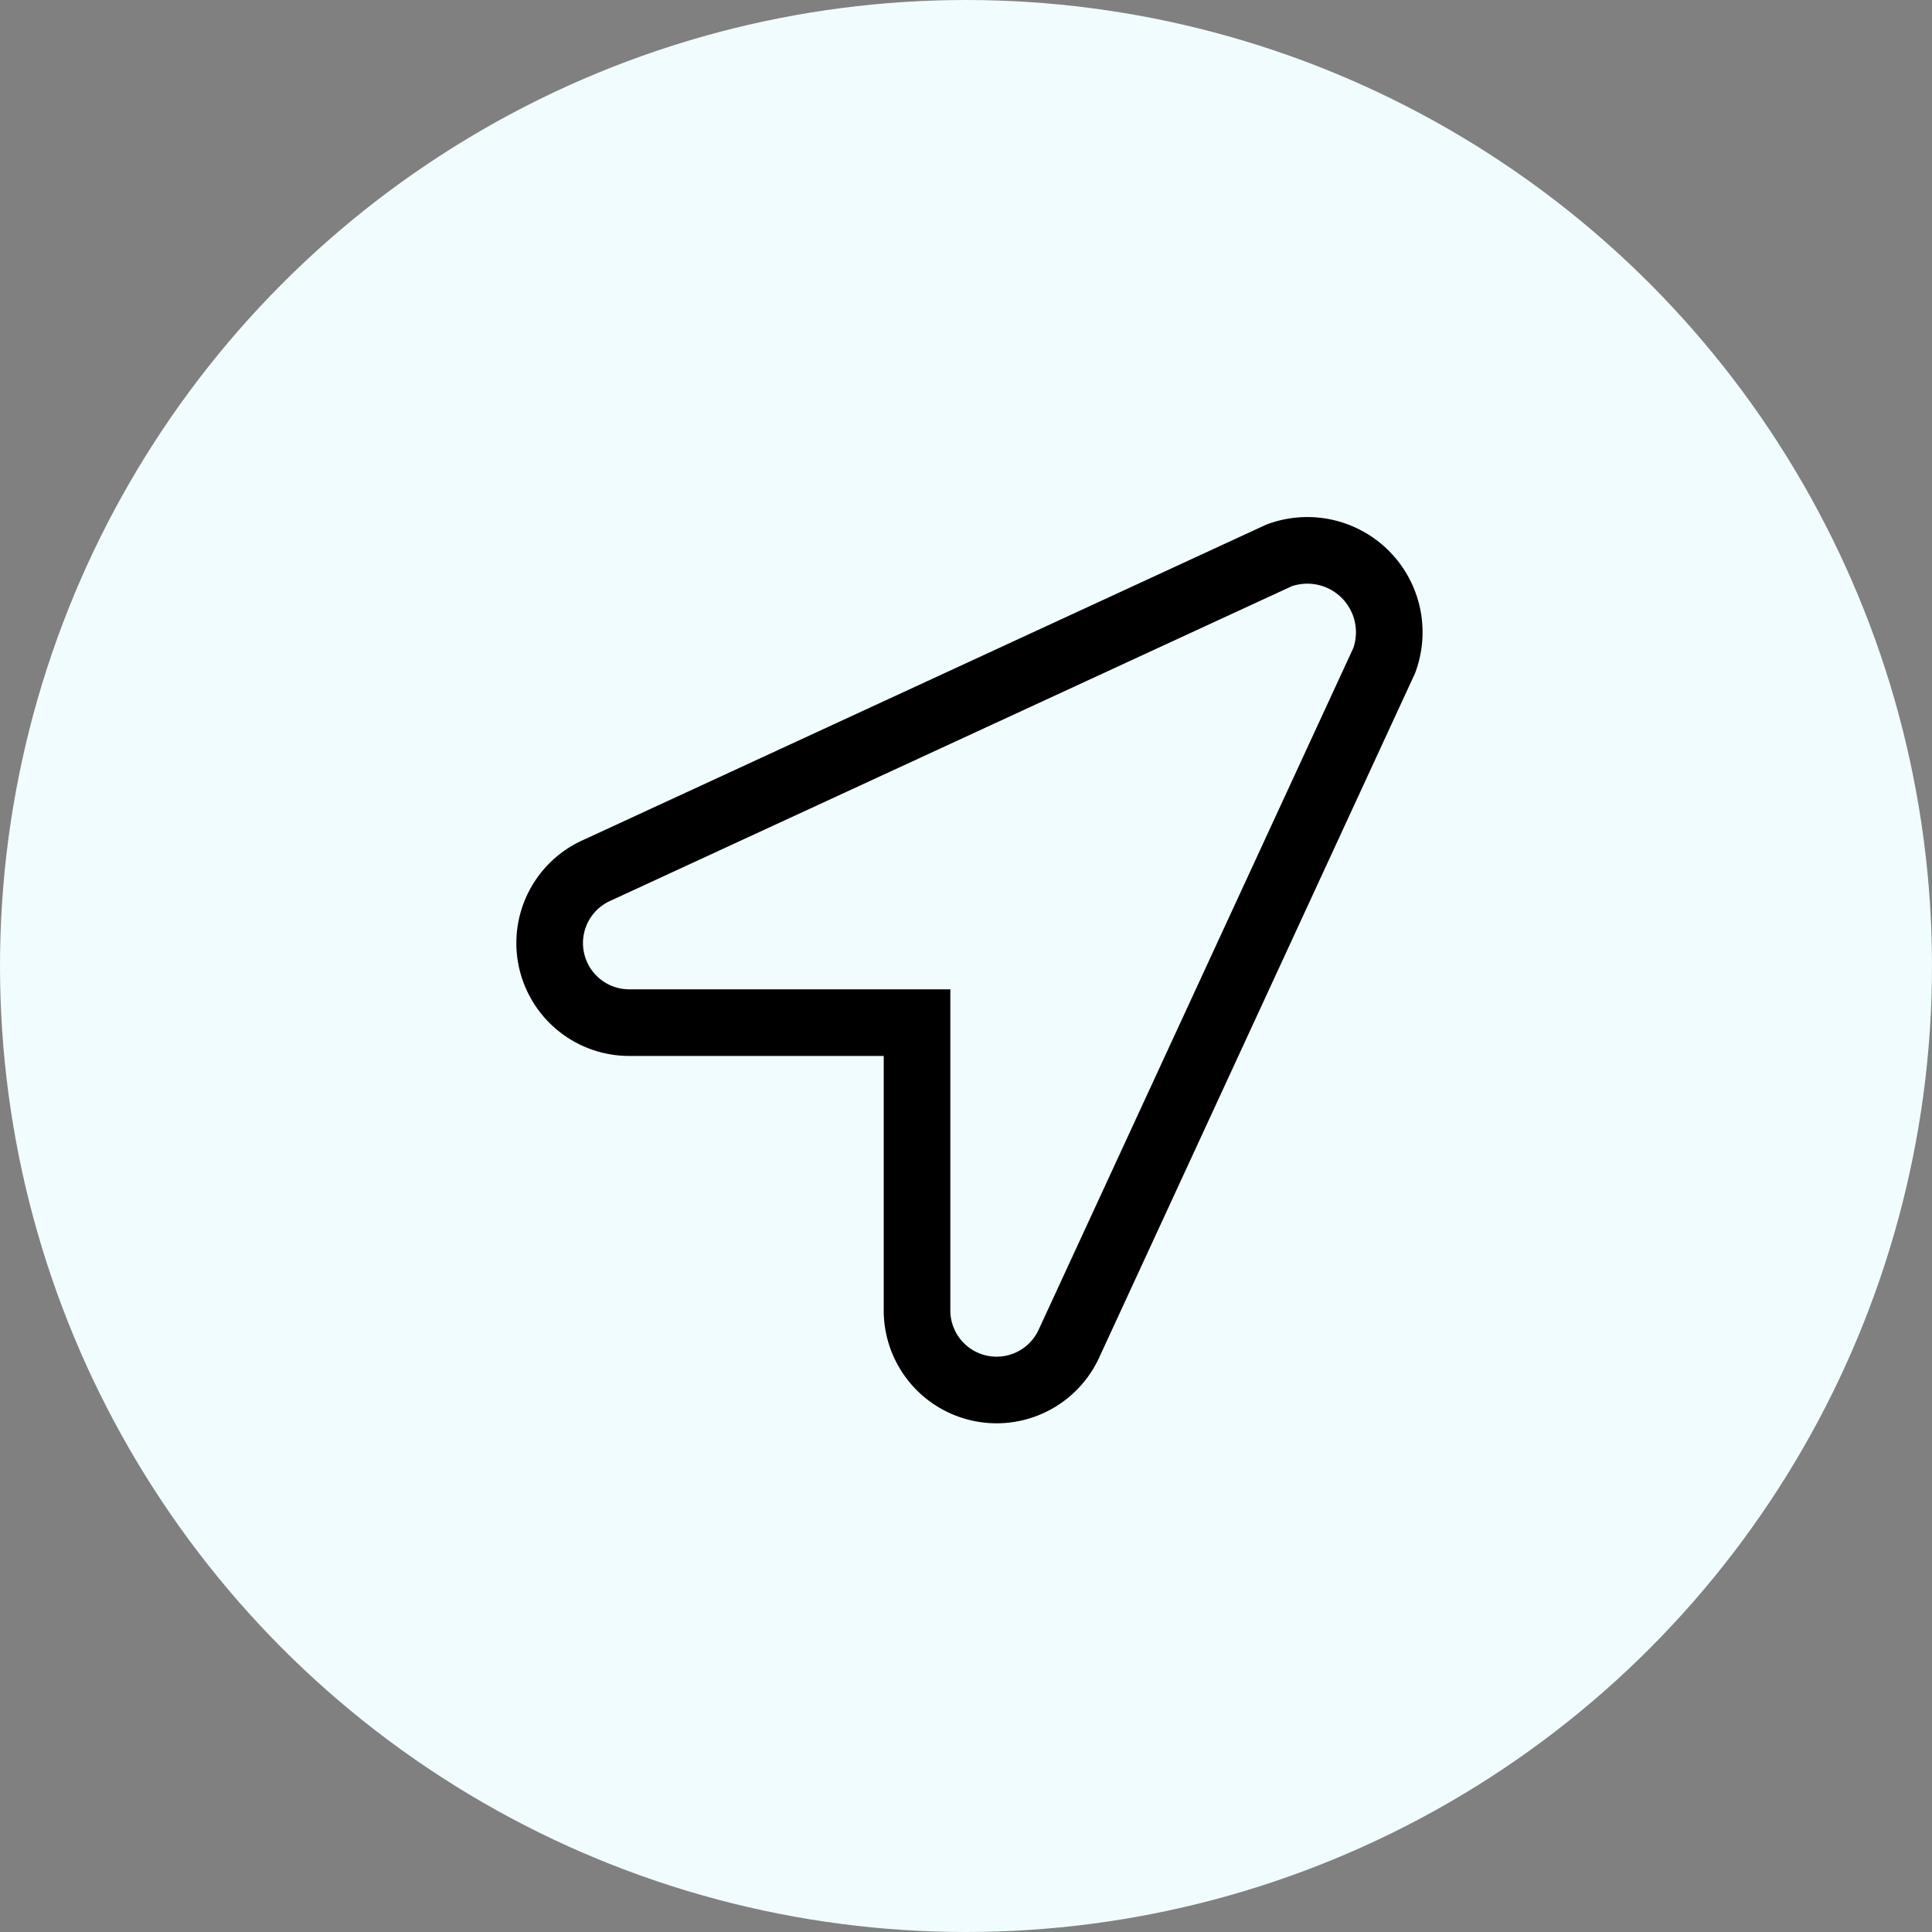
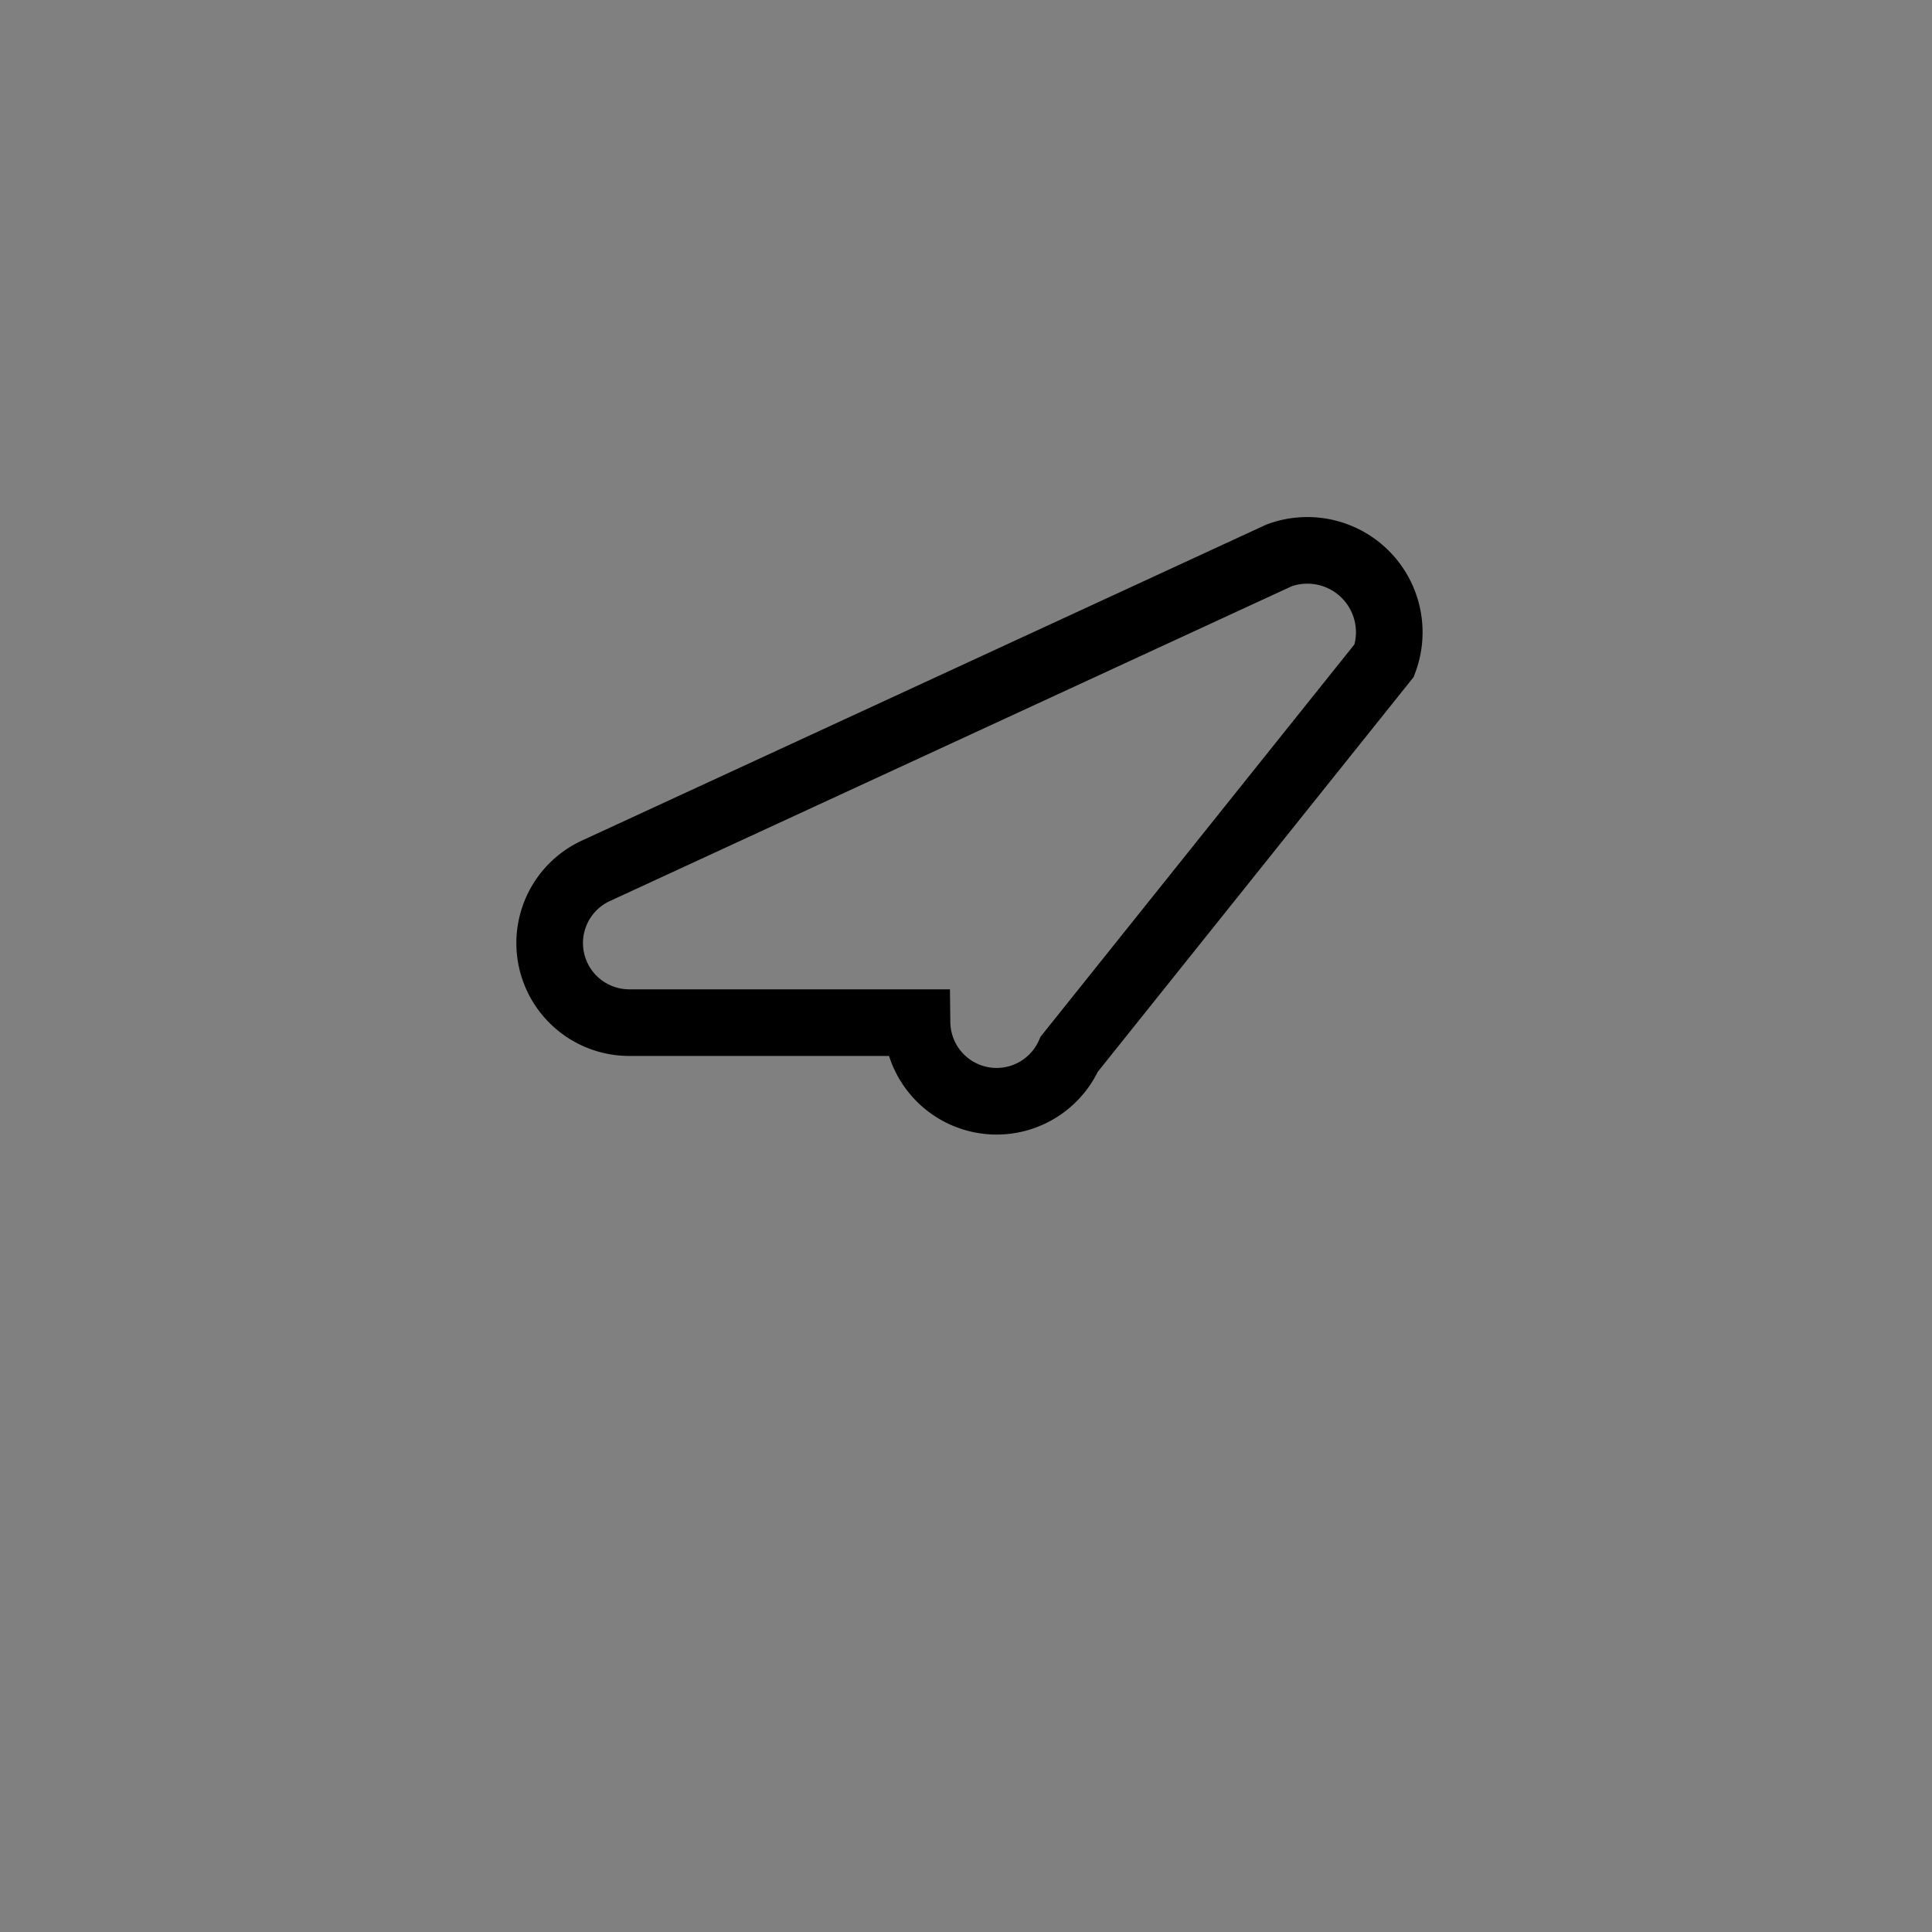
<svg xmlns="http://www.w3.org/2000/svg" width="58" height="58" viewBox="0 0 58 58">
  <rect x="0" y="0" width="58" height="58" fill="#808080" stroke="none" />
  <g id="Group_530" data-name="Group 530" transform="translate(-678 -5841)">
-     <circle id="Ellipse_14" data-name="Ellipse 14" cx="29" cy="29" r="29" transform="translate(678 5841)" fill="#f1fcff" />
-     <path id="Icon_awesome-location-arrow" data-name="Icon awesome-location-arrow" d="M21.9.173,1.416,9.63a2.389,2.389,0,0,0,.946,4.57H11.03v8.668a2.389,2.389,0,0,0,4.57.946L25.057,3.326A2.459,2.459,0,0,0,21.9.173Z" transform="translate(694.5 5857.5)" fill="none" stroke="#000" stroke-width="2" />
+     <path id="Icon_awesome-location-arrow" data-name="Icon awesome-location-arrow" d="M21.9.173,1.416,9.63a2.389,2.389,0,0,0,.946,4.57H11.03a2.389,2.389,0,0,0,4.57.946L25.057,3.326A2.459,2.459,0,0,0,21.9.173Z" transform="translate(694.5 5857.5)" fill="none" stroke="#000" stroke-width="2" />
  </g>
</svg>